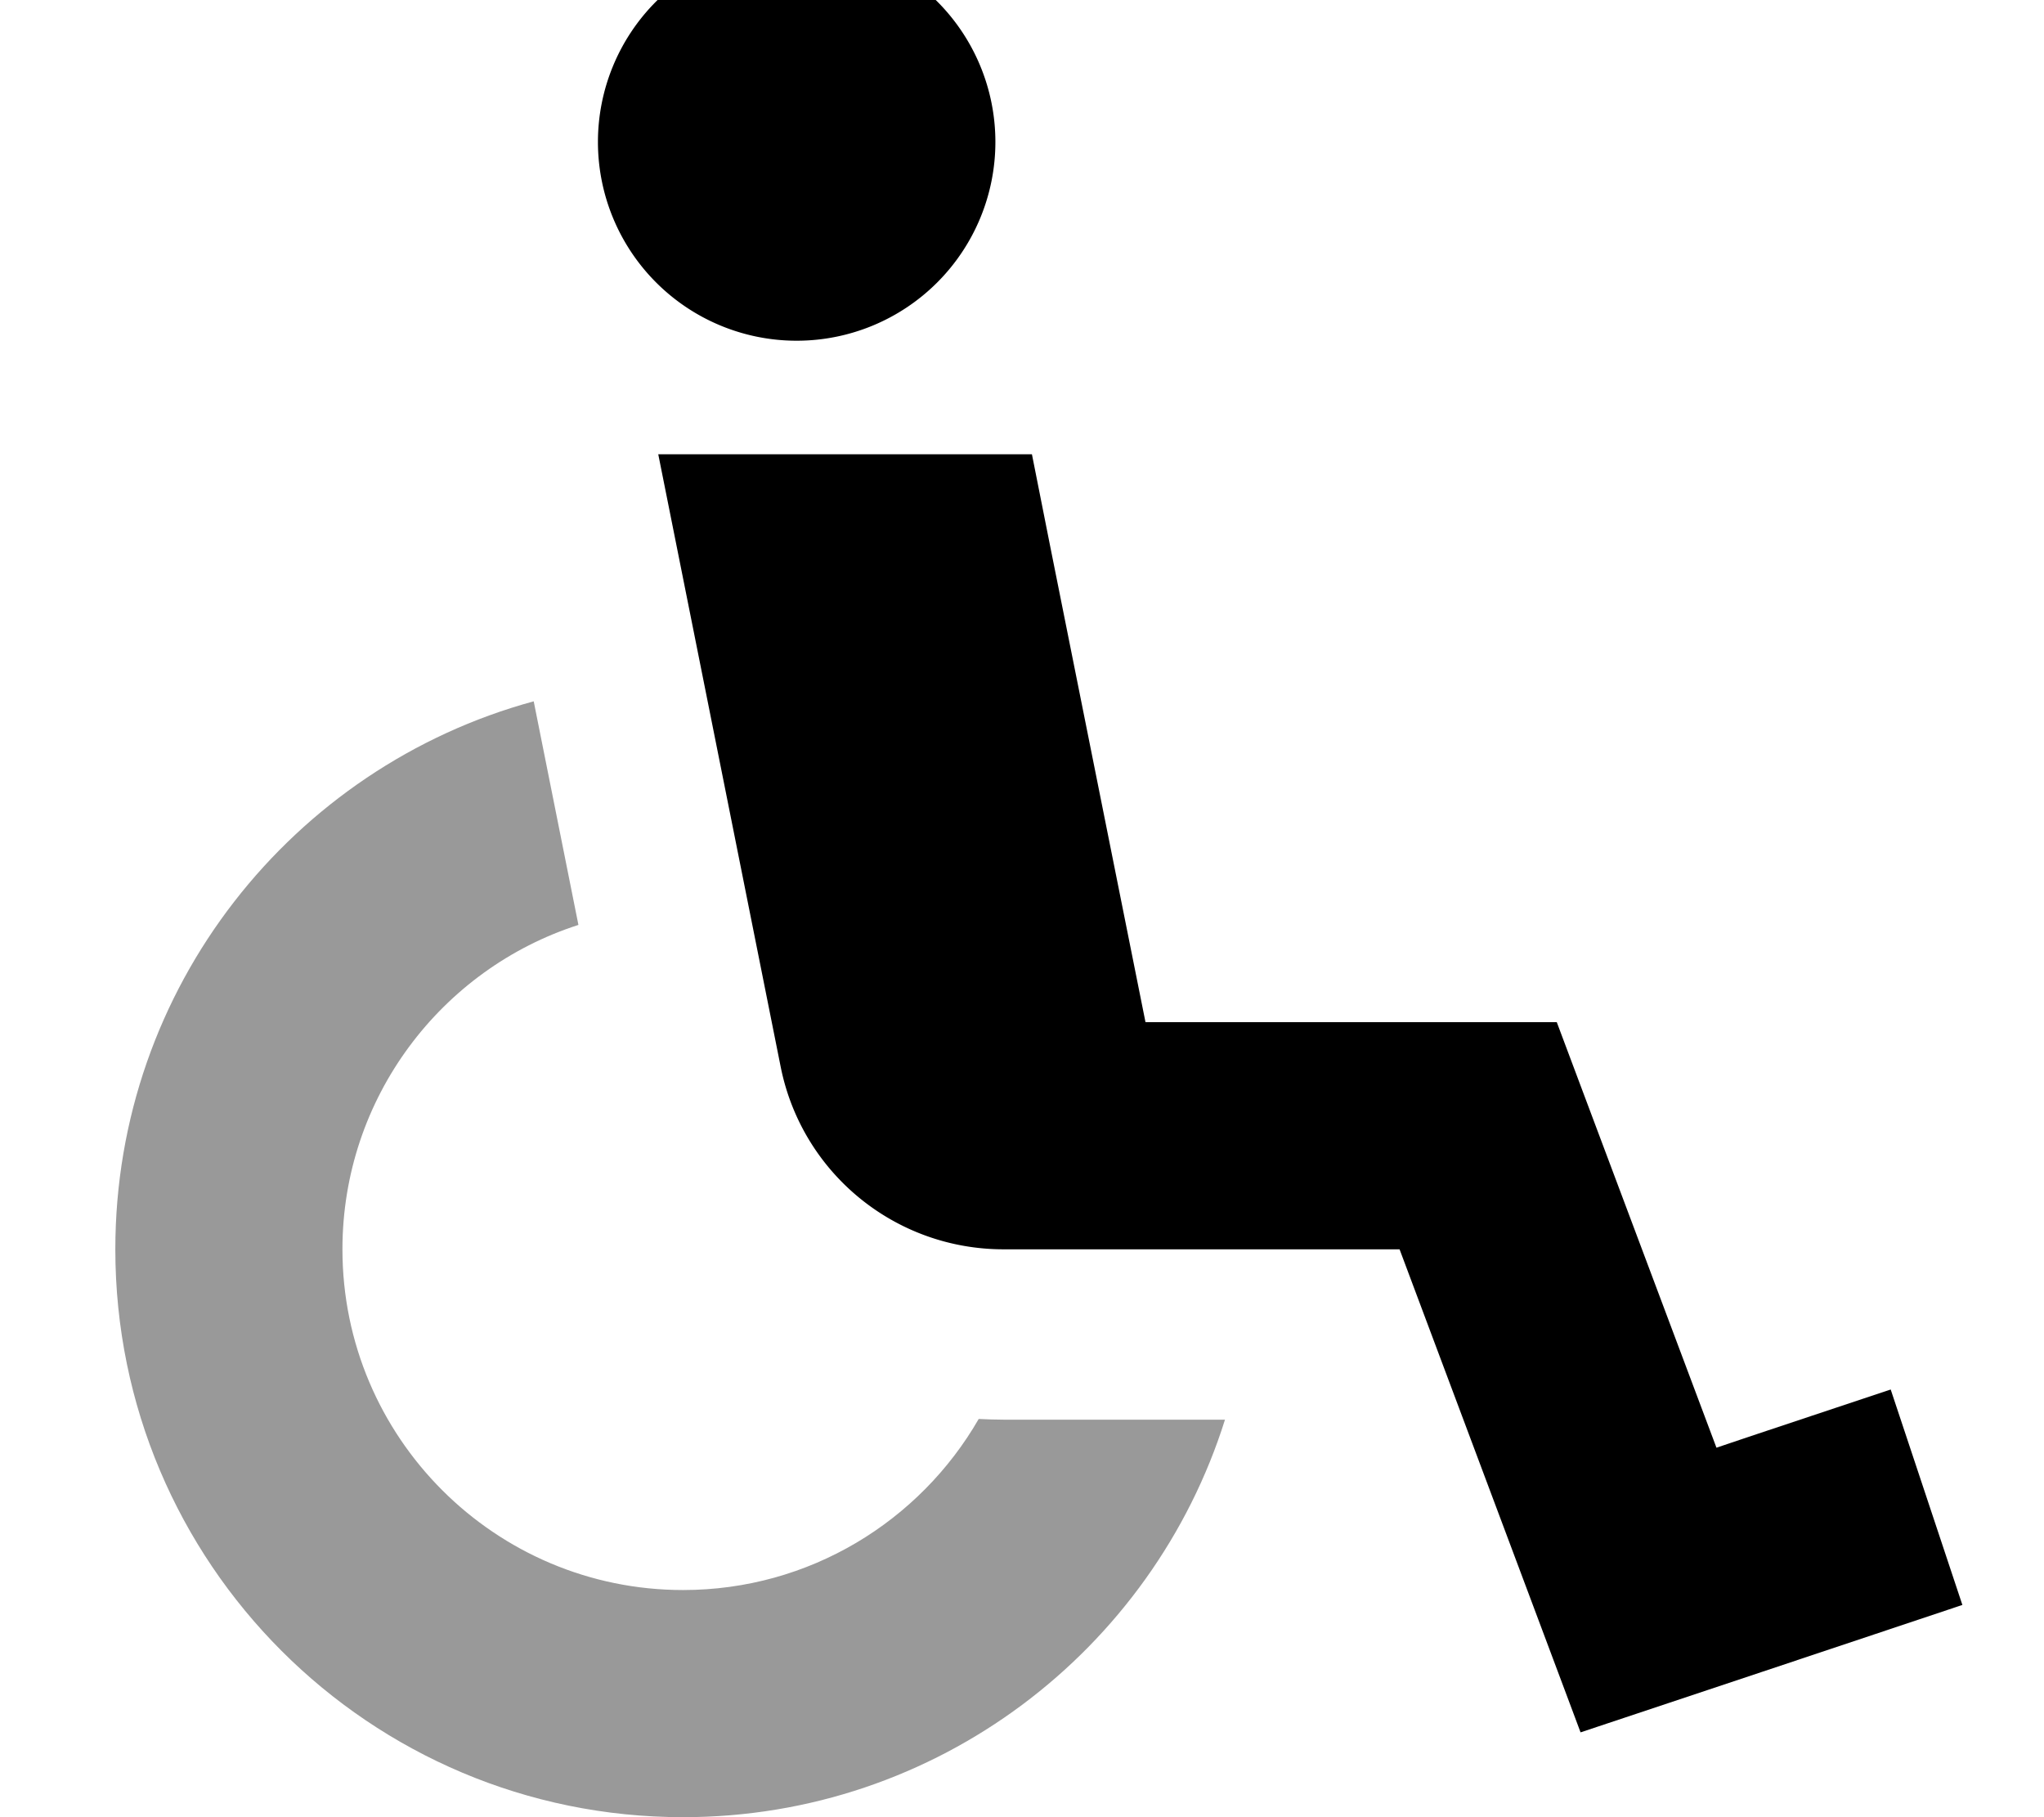
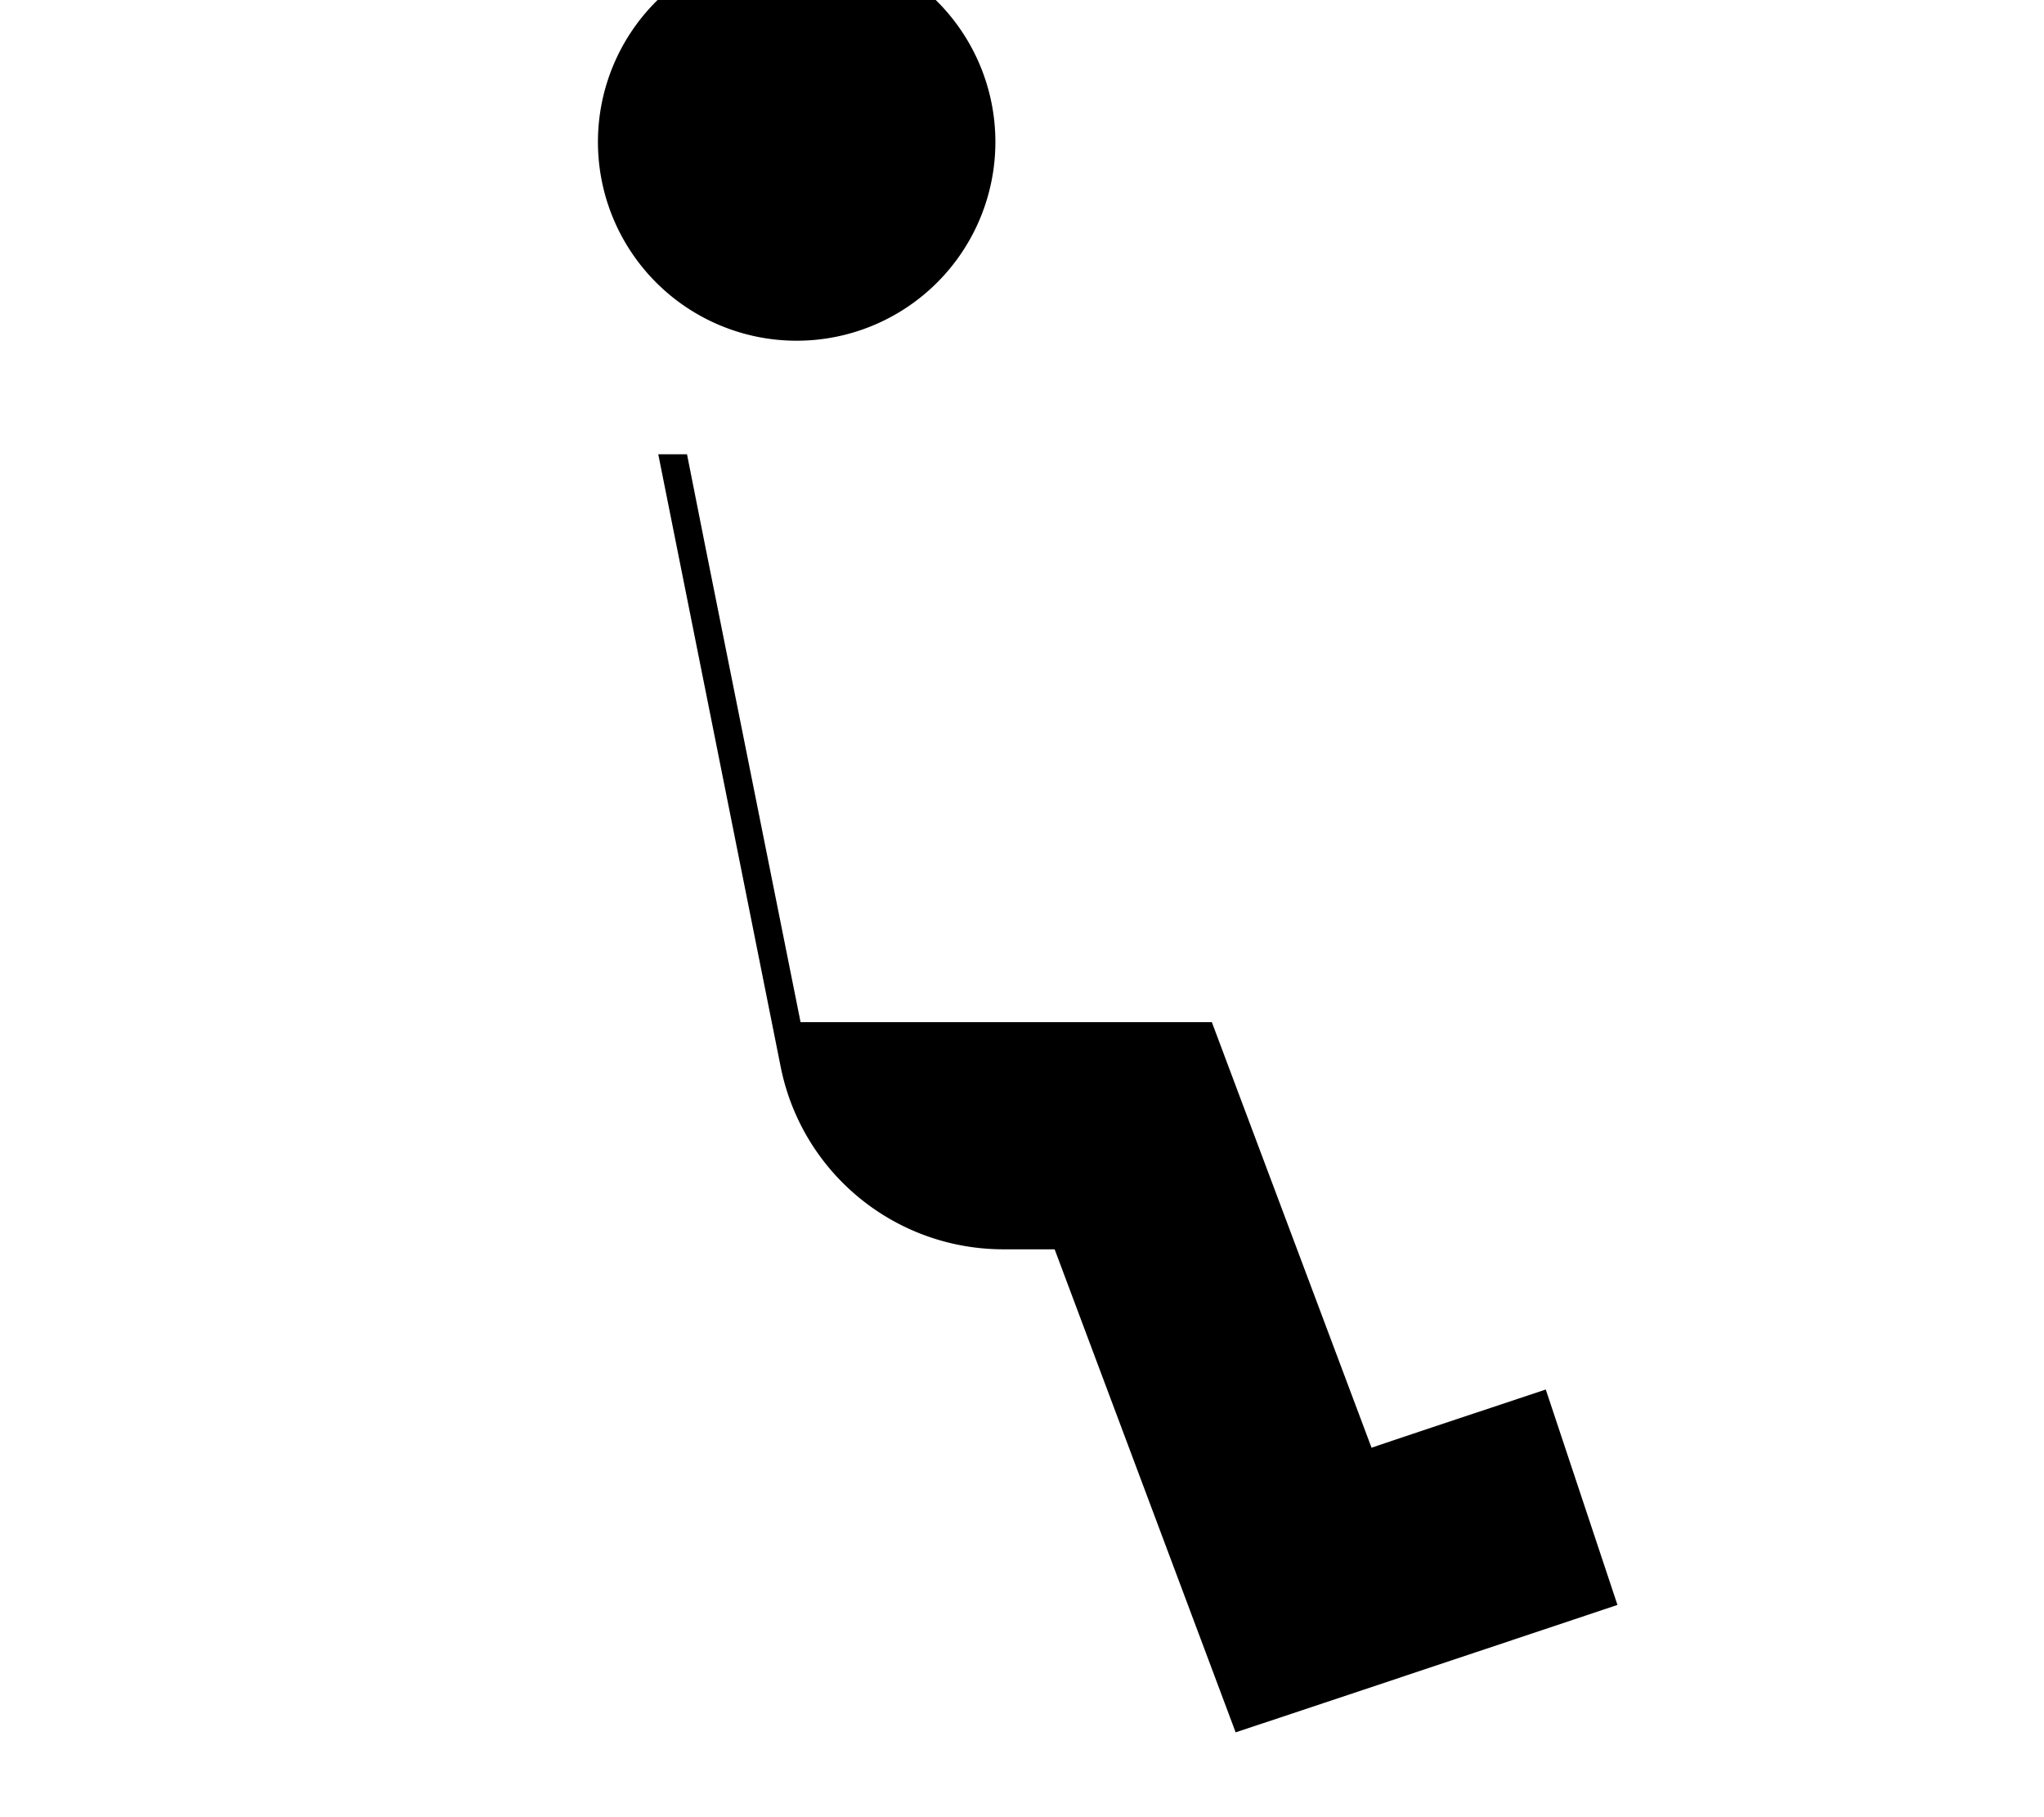
<svg xmlns="http://www.w3.org/2000/svg" viewBox="0 0 576 512">
-   <path style="fill:currentColor;opacity:.4" d="M32.5 352c0 88.4 71.6 160 160 160 71.6 0 132.3-47.1 152.7-112L290 400c-1 0-2.1 0-3.1 0l-4.1 0c-2.3 0-4.7-.1-7-.2-16.6 28.8-47.7 48.2-83.3 48.2-53 0-96-43-96-96 0-42.7 27.9-79 66.5-91.4l-12.6-63C82.5 216.1 32.5 278.2 32.5 352z" />
-   <path style="fill:currentColor;opacity:1" d="M224.5 96a56 56 0 1 0 0-112 56 56 0 1 0 0 112zm0 32l-39 0c1.9 9.5 13.4 67 34.5 172.6 6 29.9 32.2 51.4 62.8 51.4l13.1 0c.4 0 .8 0 1.3 0l97.2 0c31.7 84.6 48.7 129.9 51 136.1 40.6-13.5 104.6-34.9 107.6-35.9l-20.2-60.7c-22.2 7.4-38.5 12.8-49.1 16.4l-37.2-99.1-7.8-20.8-115.9 0-26.9-134.3-5.1-25.7-66.2 0z" />
+   <path style="fill:currentColor;opacity:1" d="M224.5 96a56 56 0 1 0 0-112 56 56 0 1 0 0 112zm0 32l-39 0c1.9 9.5 13.4 67 34.5 172.6 6 29.9 32.2 51.4 62.8 51.4l13.1 0c.4 0 .8 0 1.3 0c31.7 84.6 48.7 129.9 51 136.1 40.6-13.5 104.6-34.9 107.6-35.9l-20.2-60.7c-22.2 7.4-38.5 12.8-49.1 16.4l-37.2-99.1-7.8-20.8-115.9 0-26.9-134.3-5.1-25.7-66.2 0z" />
</svg>